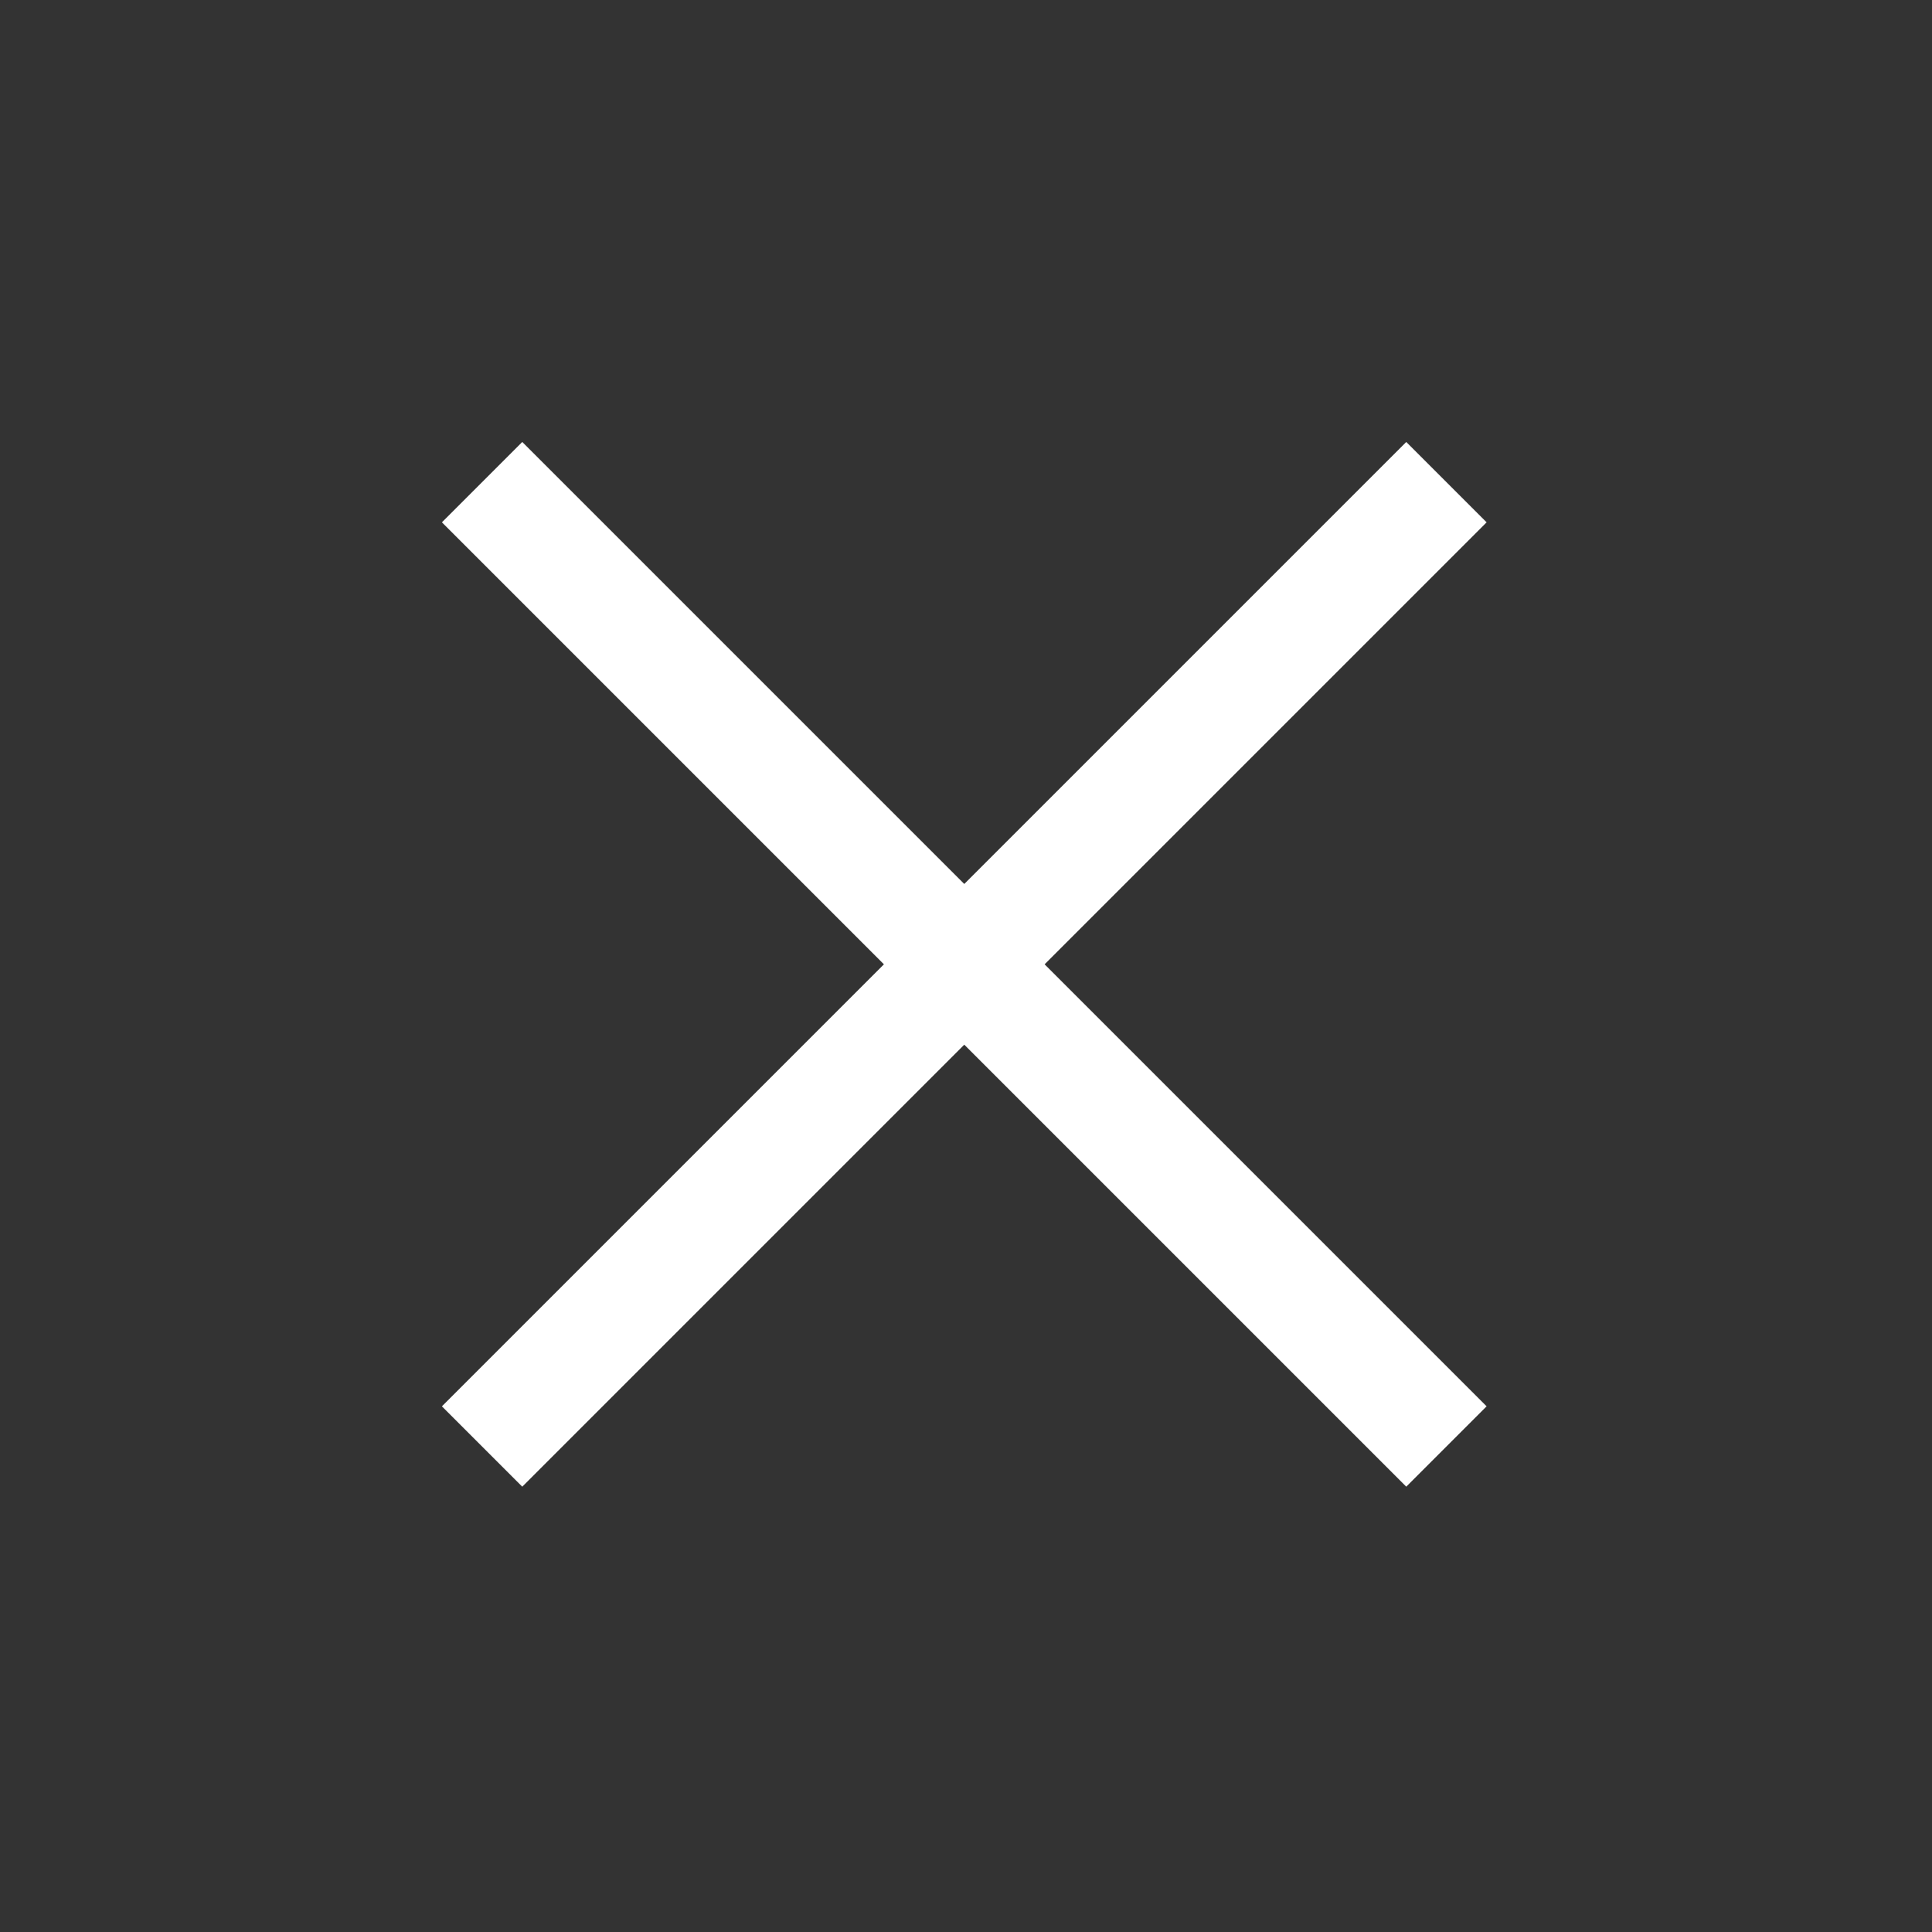
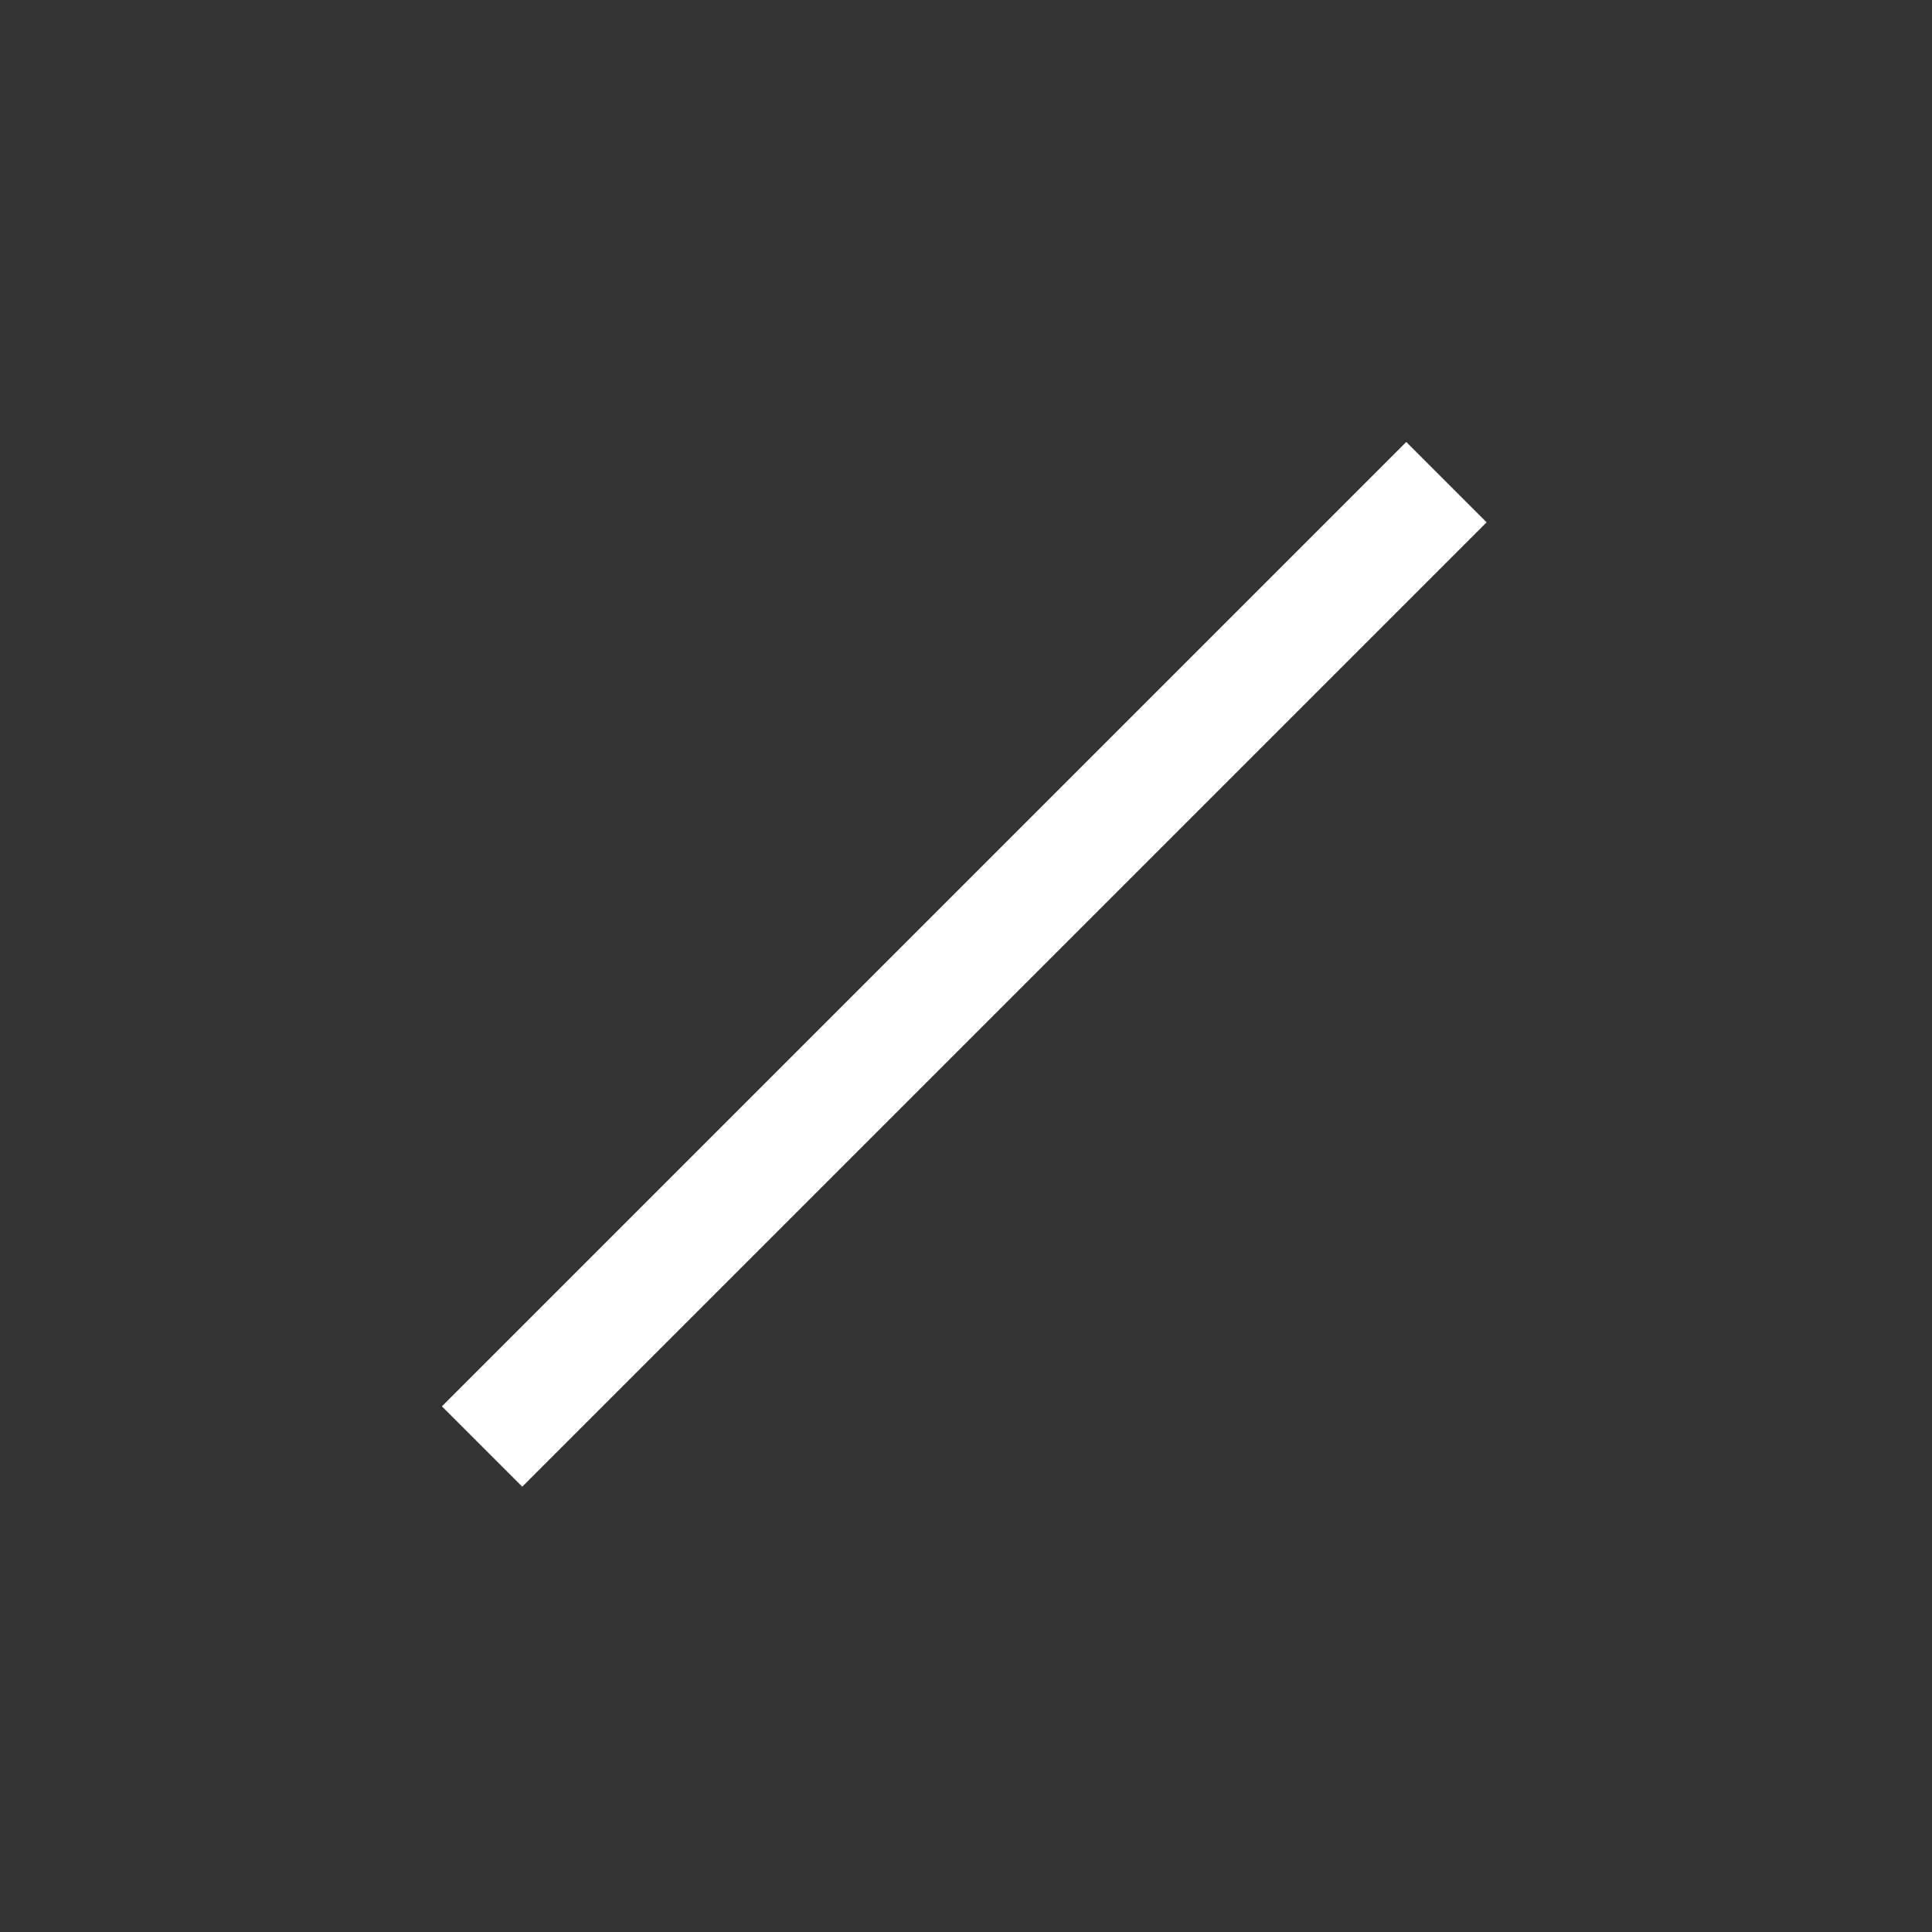
<svg xmlns="http://www.w3.org/2000/svg" width="34" height="34" viewBox="0 0 34 34" fill="none">
  <rect x="0" y="0" width="34" height="34" fill="#333333" stroke="none" />
-   <line x1="8.484" y1="8.485" x2="25.455" y2="25.456" stroke="white" stroke-width="2" />
  <line x1="8.484" y1="25.456" x2="25.455" y2="8.485" stroke="white" stroke-width="2" />
</svg>